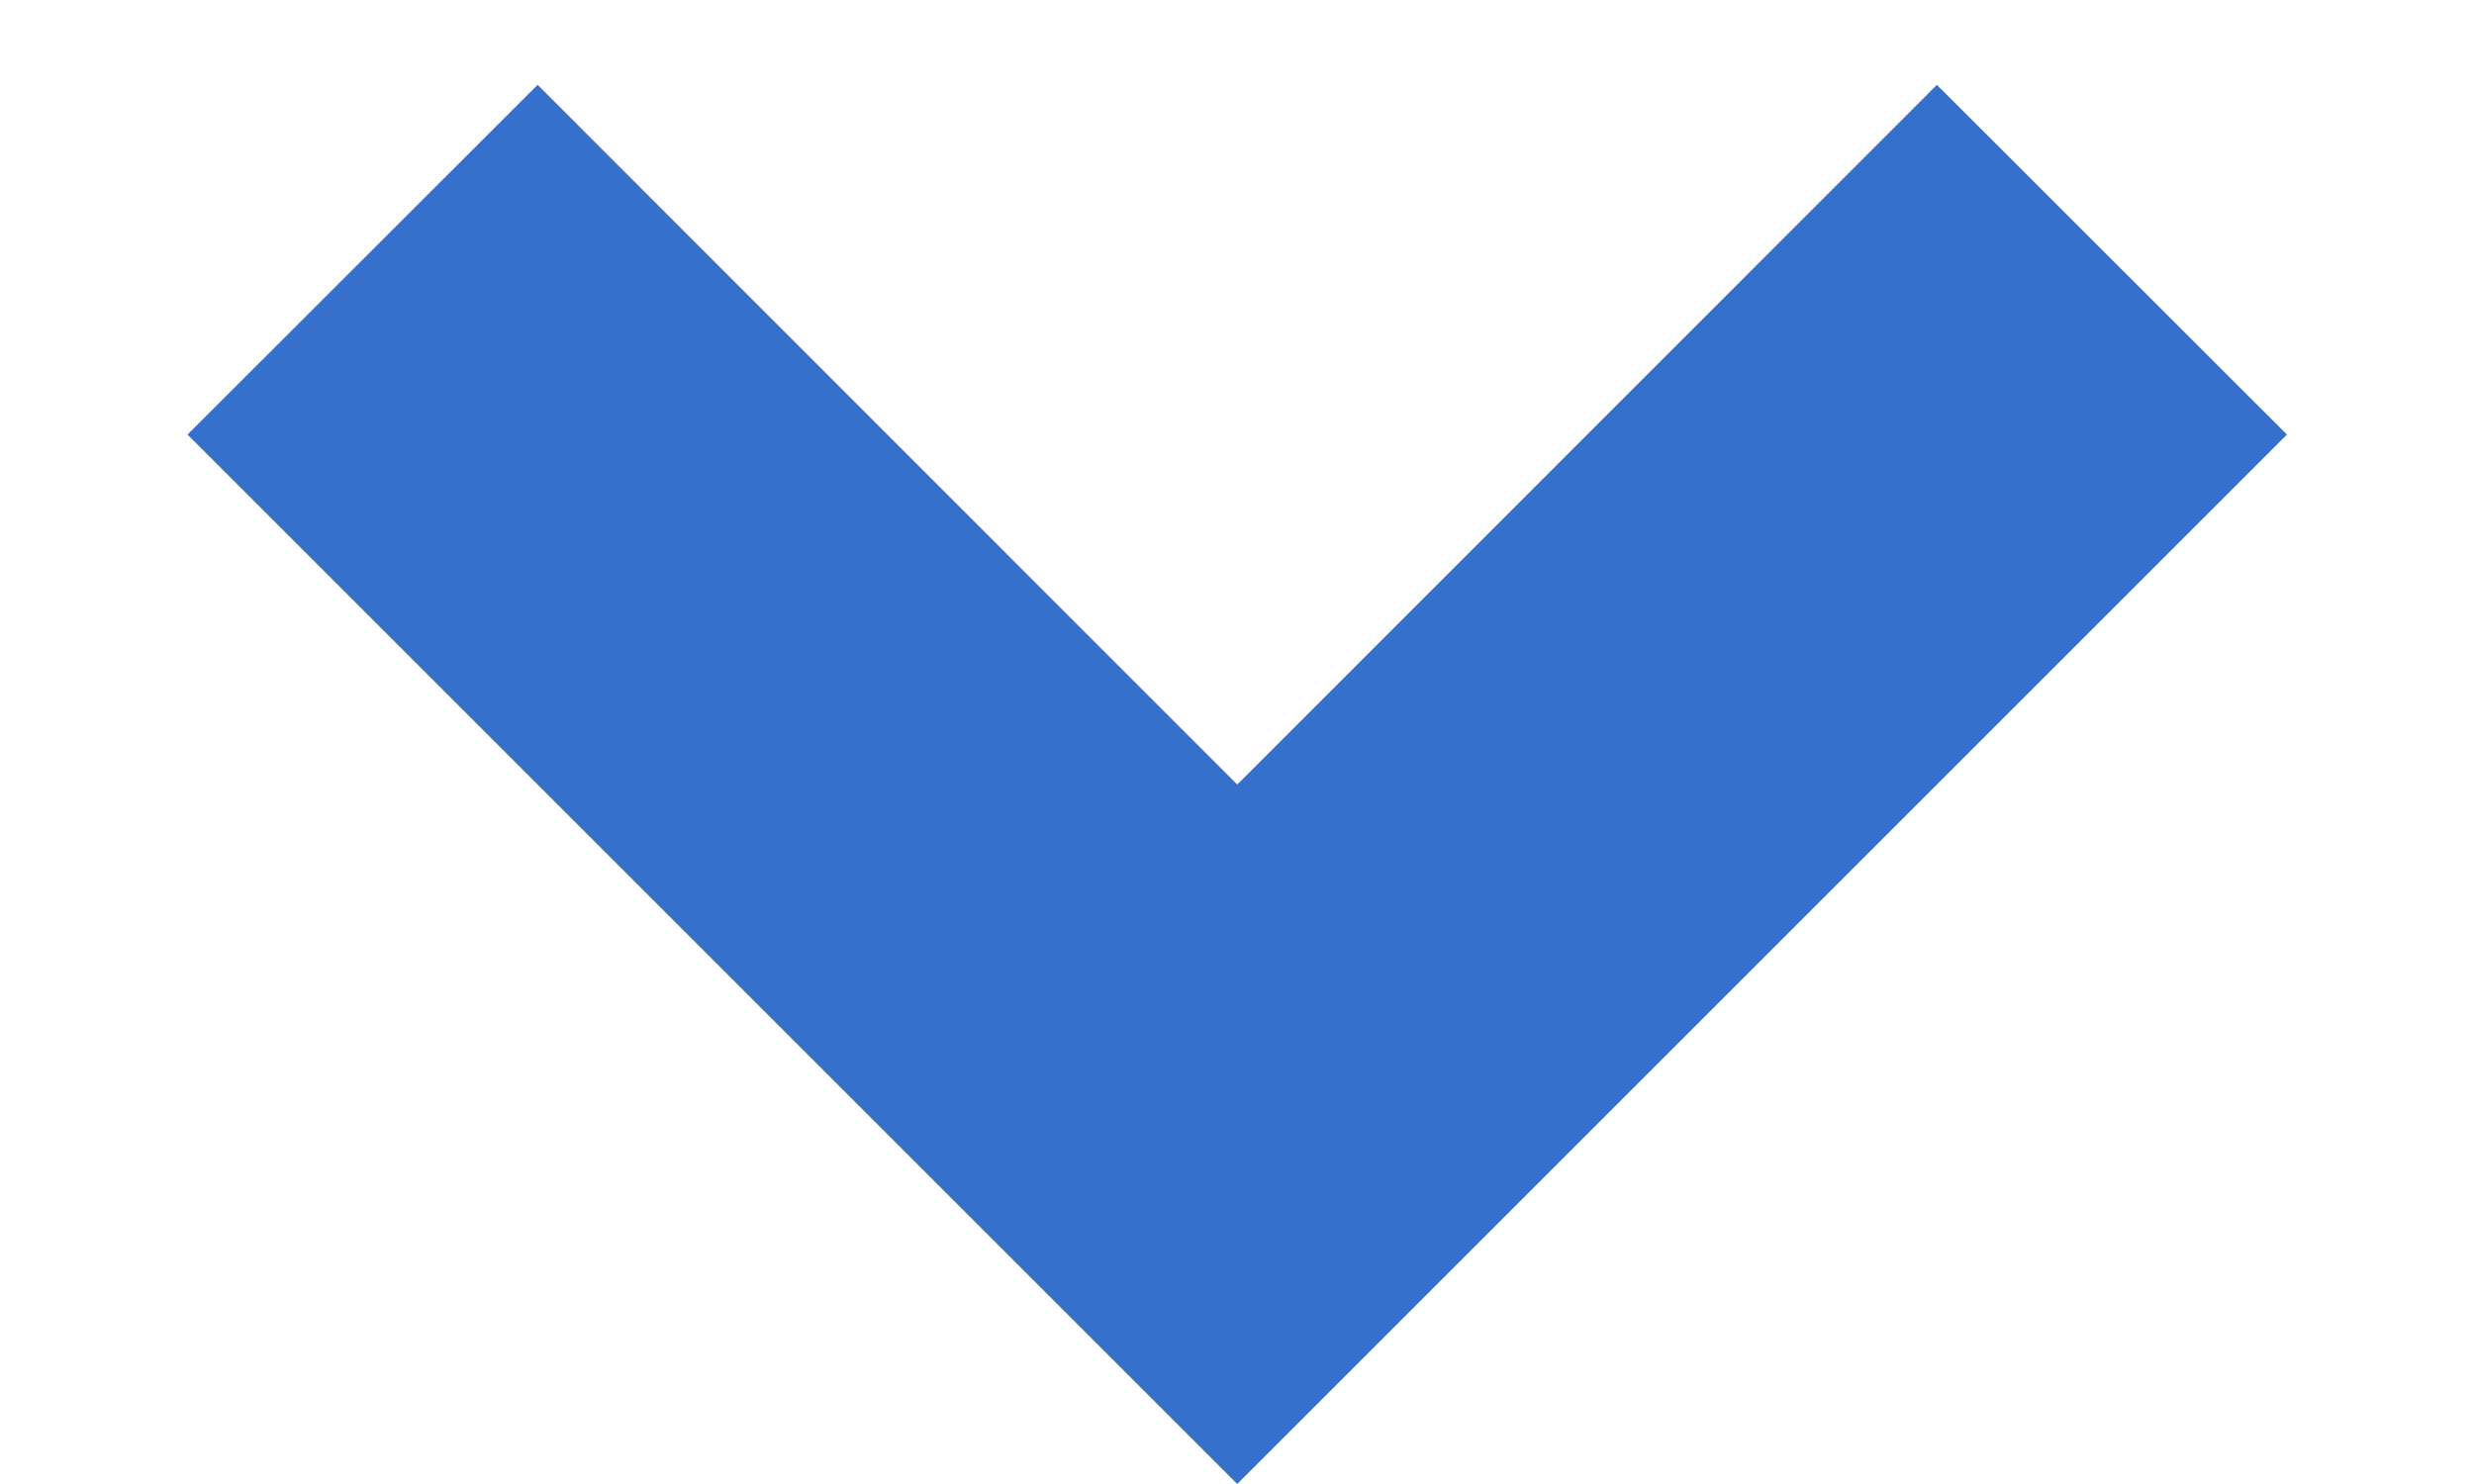
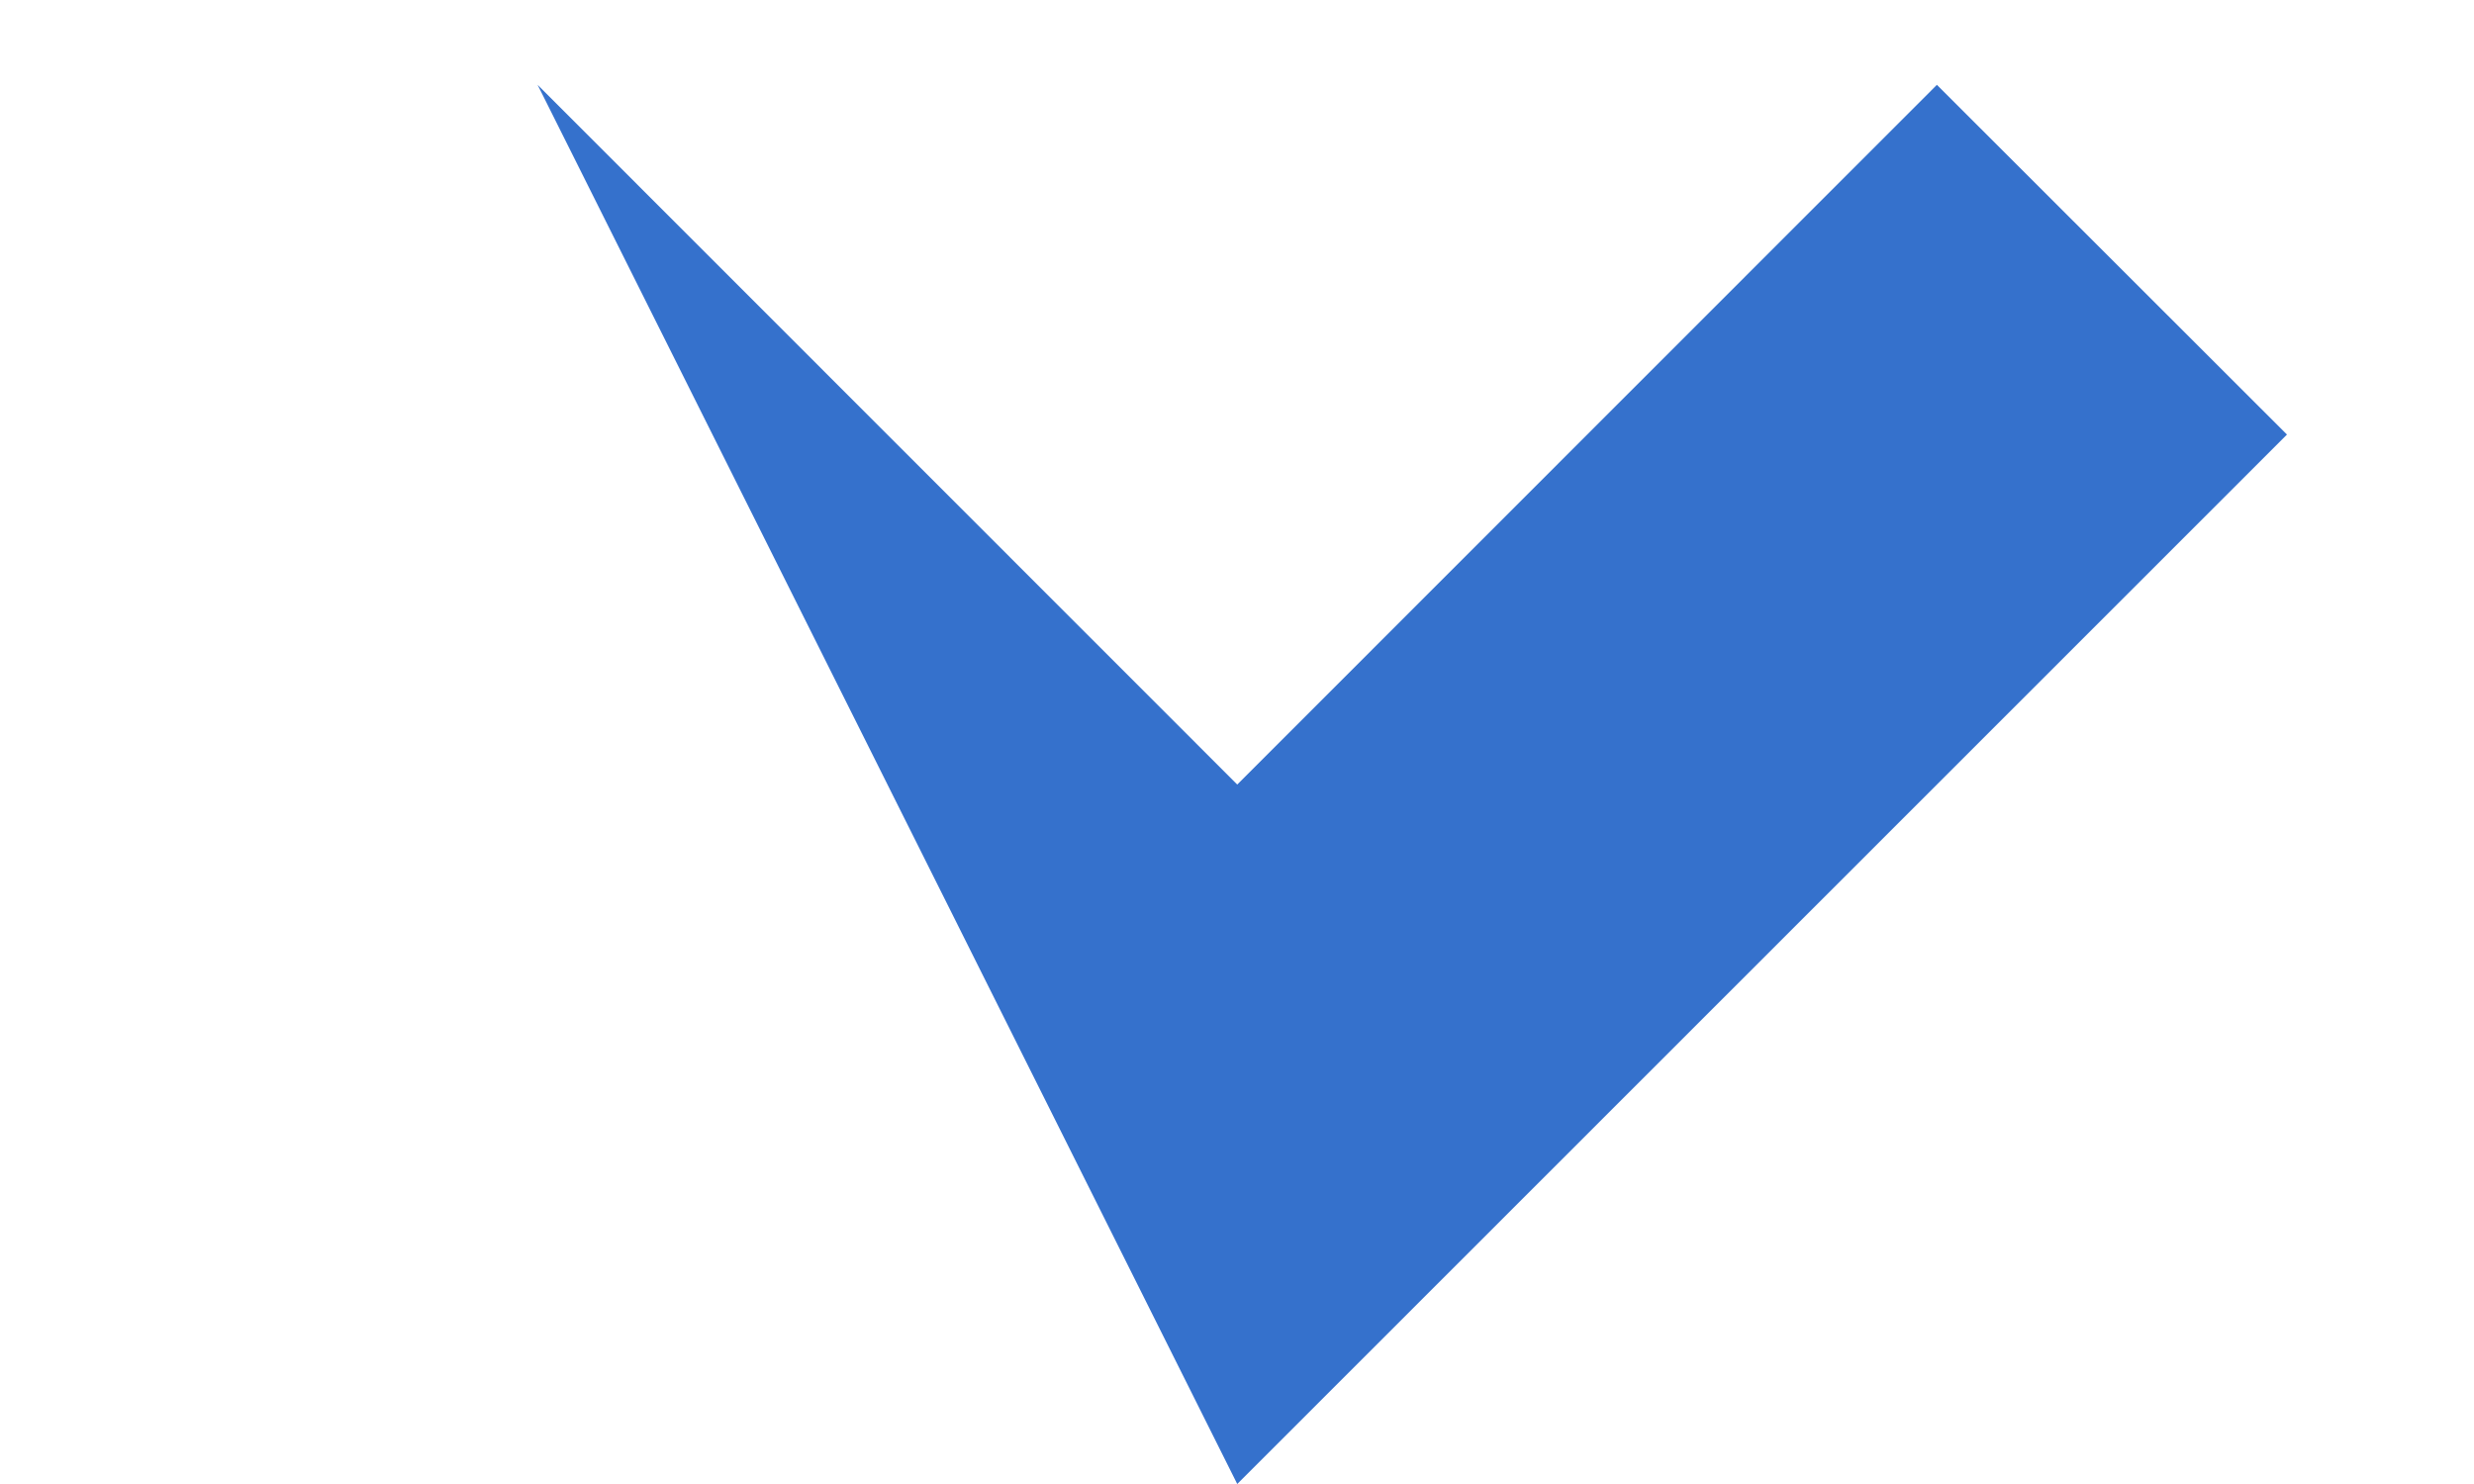
<svg xmlns="http://www.w3.org/2000/svg" width="10" height="6" viewBox="0 0 10 6" fill="none">
-   <path d="M5.001 6L0.758 1.757L2.173 0.343L5.001 3.172L7.829 0.343L9.244 1.757L5.001 6Z" fill="#3571CC" />
+   <path d="M5.001 6L2.173 0.343L5.001 3.172L7.829 0.343L9.244 1.757L5.001 6Z" fill="#3571CC" />
</svg>